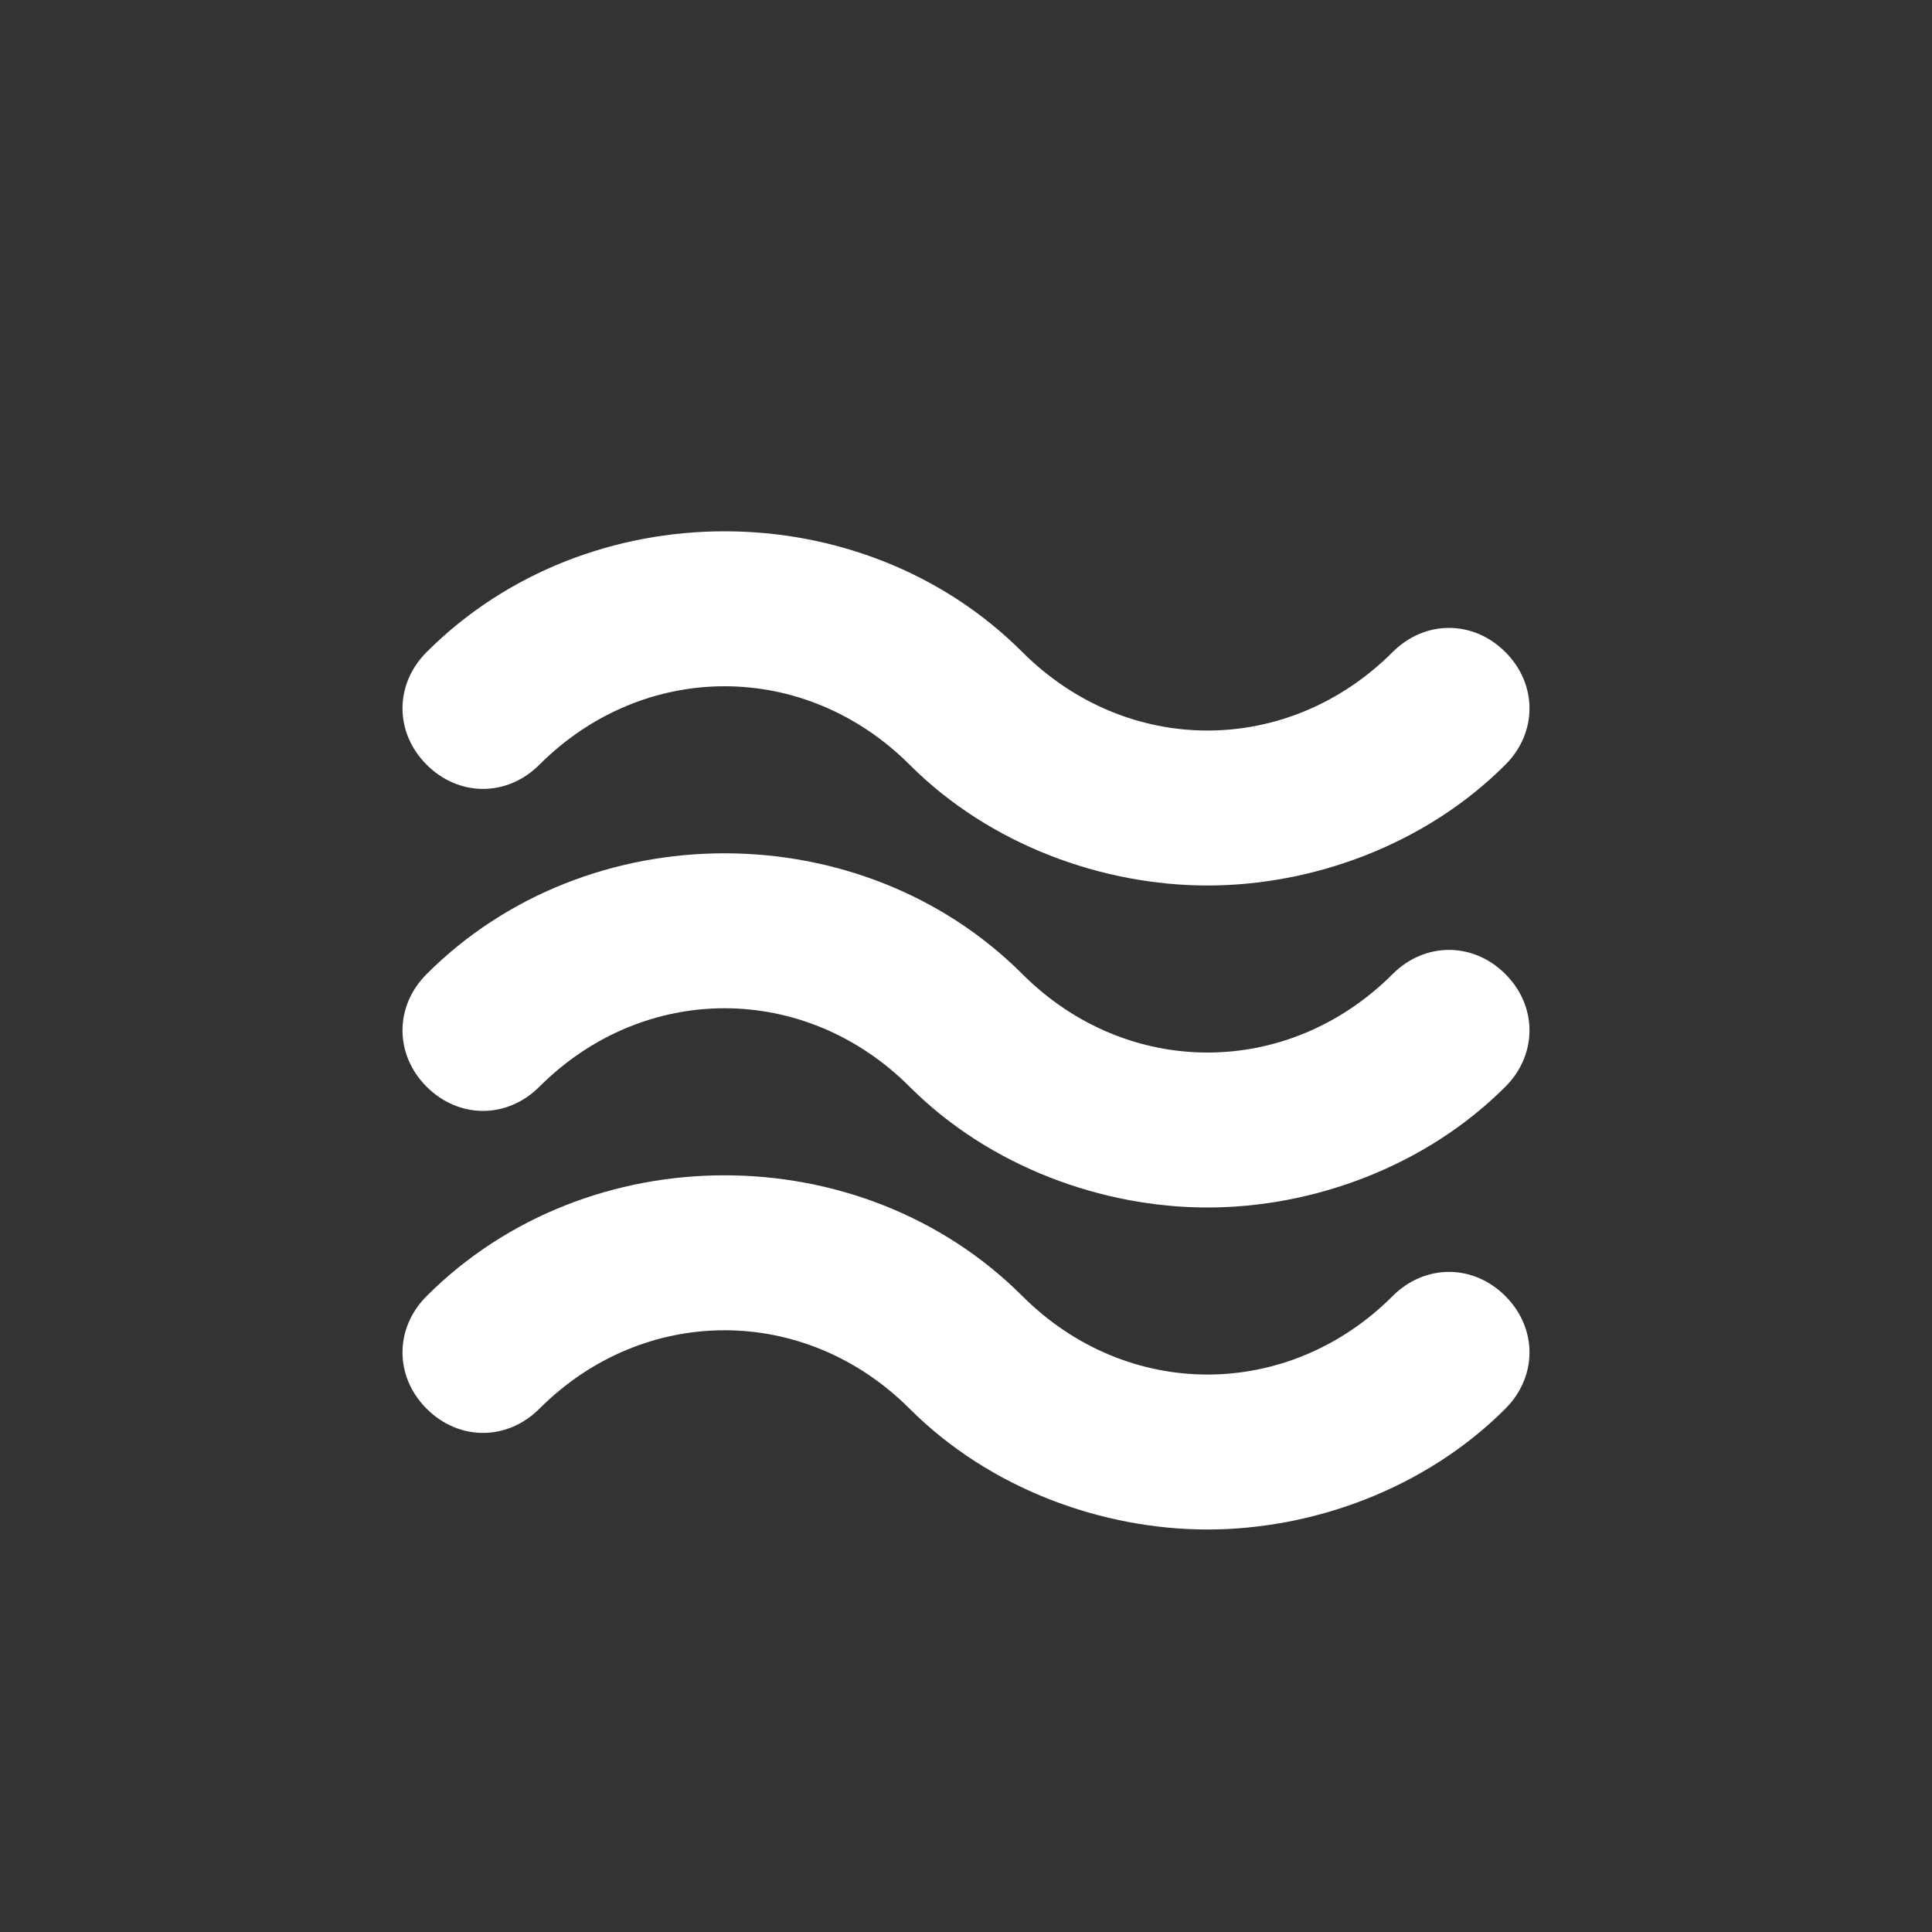
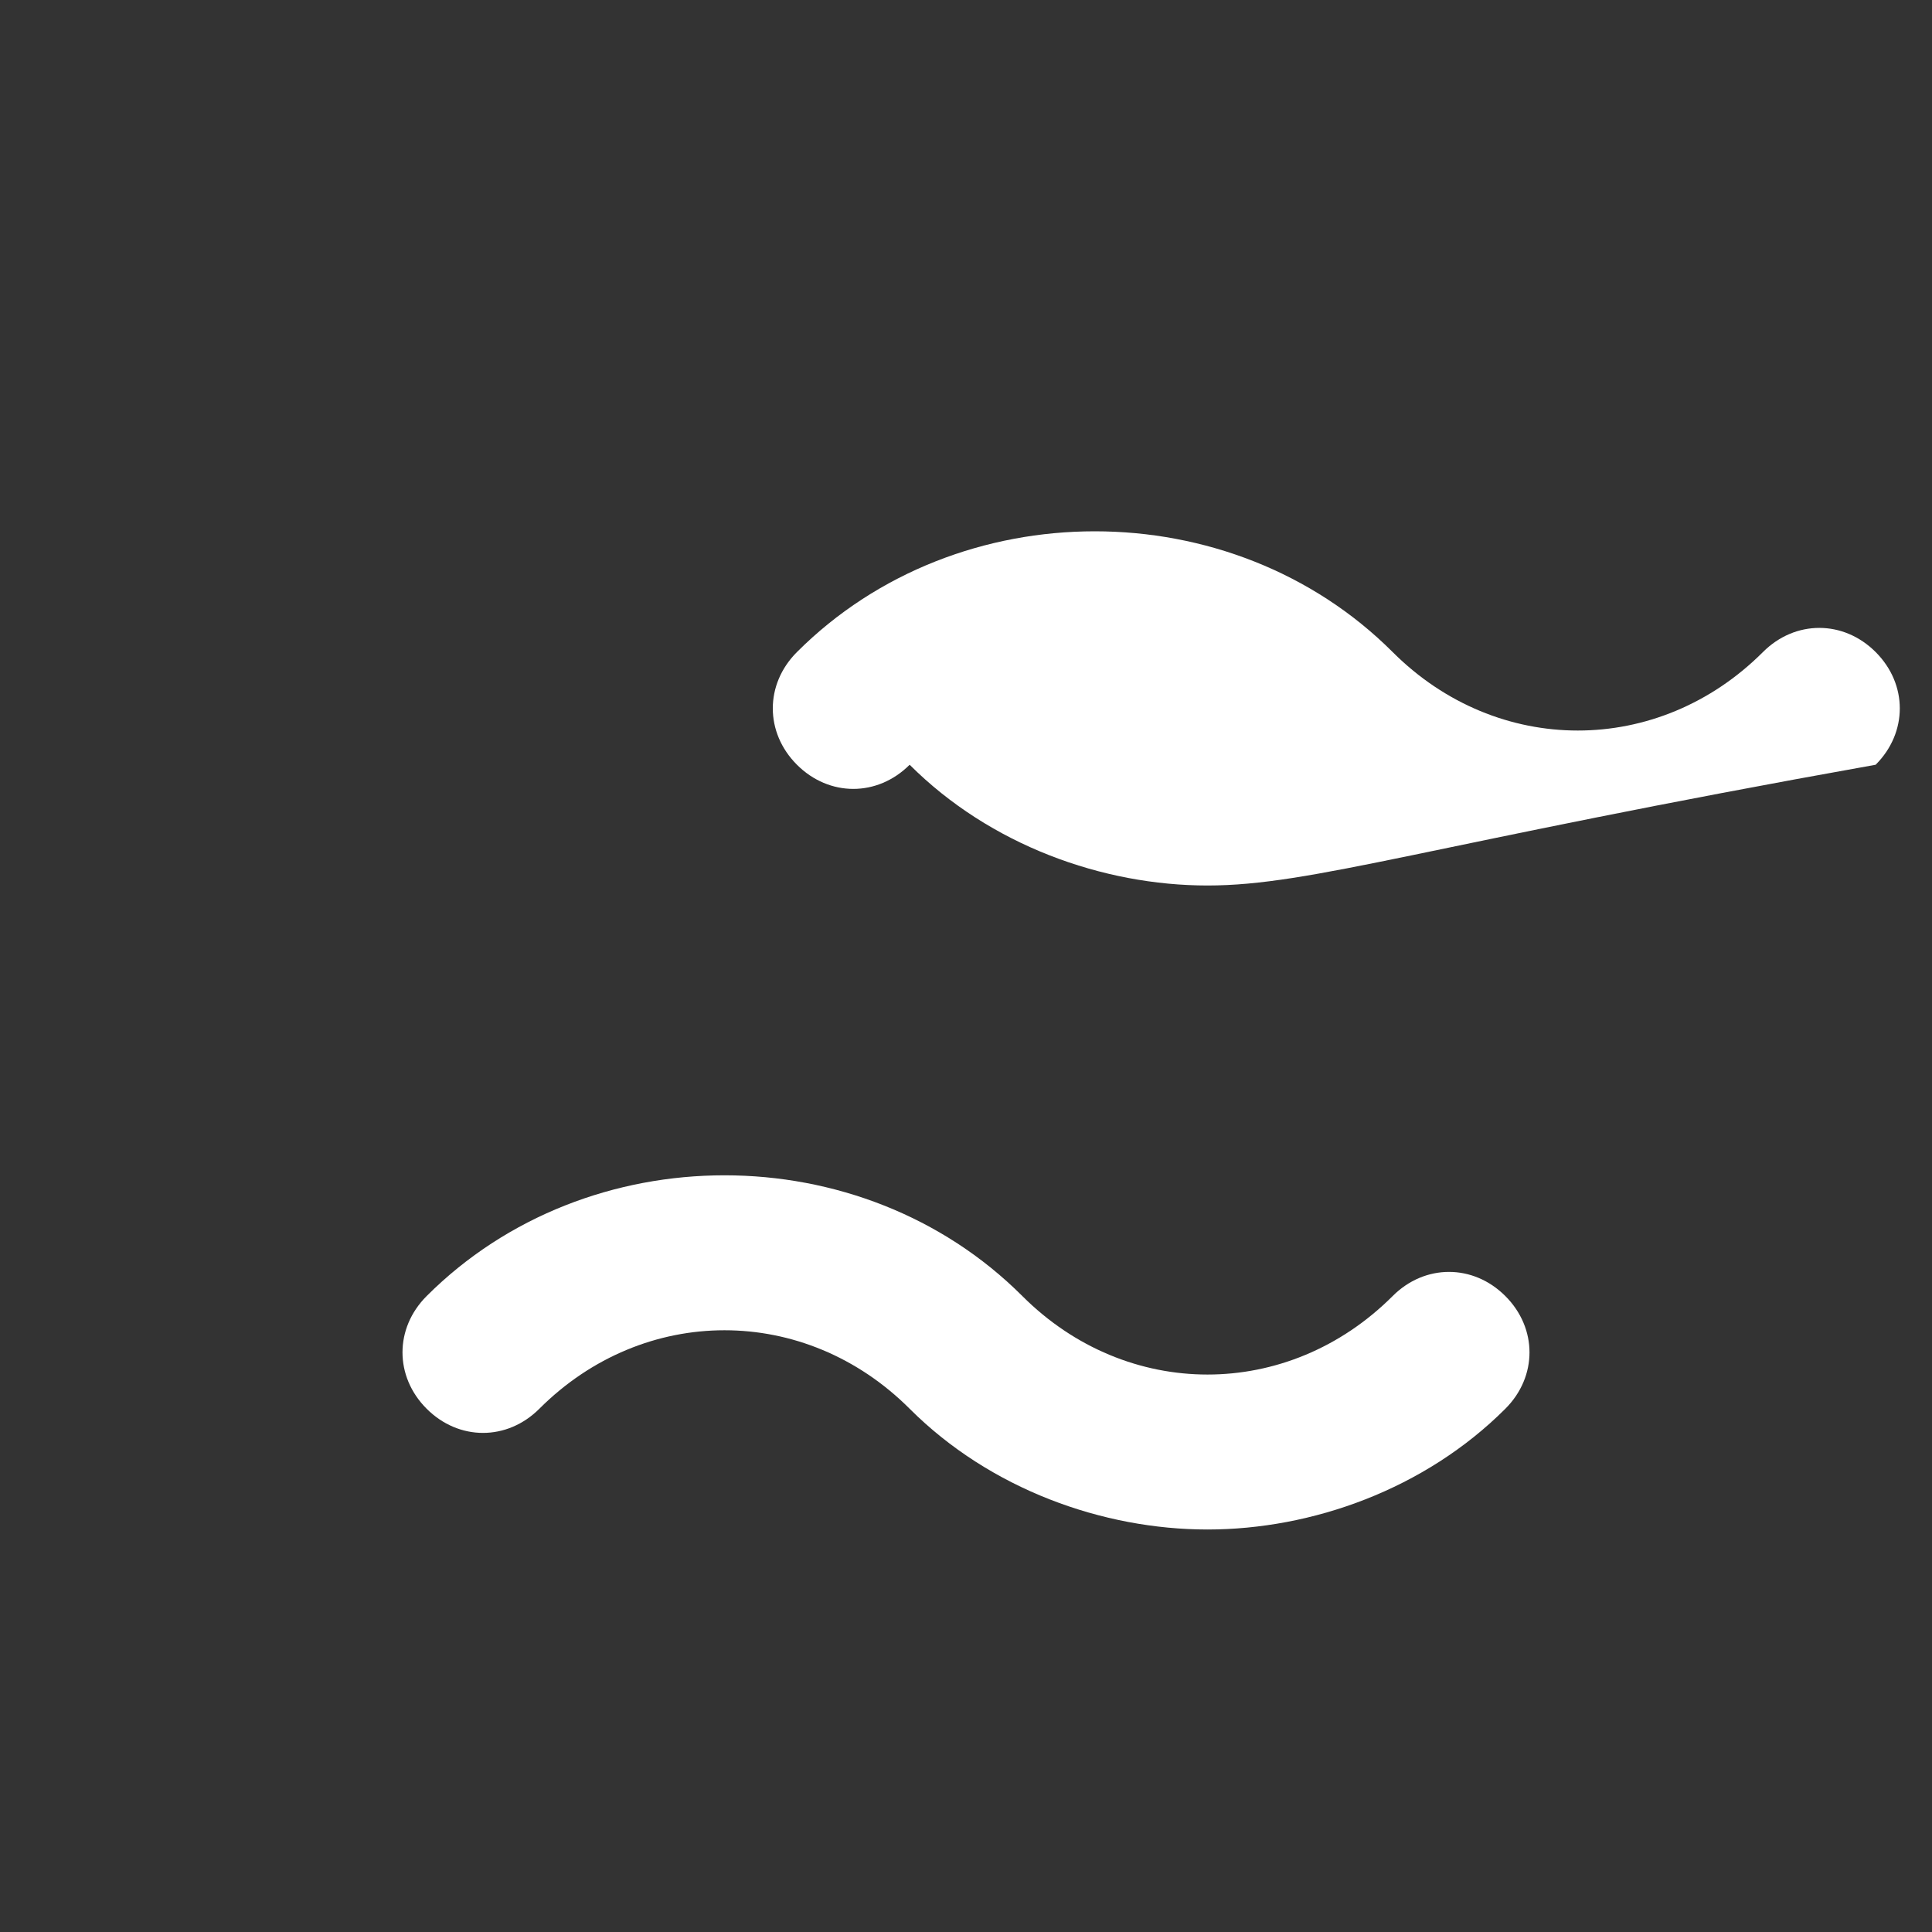
<svg xmlns="http://www.w3.org/2000/svg" version="1.1" id="Layer_1" x="0px" y="0px" viewBox="0 0 24 24" style="enable-background:new 0 0 24 24;" xml:space="preserve">
  <rect x="0" y="0" width="24" height="24" fill="#333333" stroke="none" />
  <style type="text/css">
	.st0{fill:#FFFFFF;}
</style>
  <g>
    <g>
      <path class="st0" d="M15,19c-1.3,0-2.7-0.5-3.7-1.5c-1.3-1.3-3.3-1.3-4.6,0c-0.4,0.4-1,0.4-1.4,0s-0.4-1,0-1.4c2-2,5.4-2,7.4,0    c1.3,1.3,3.3,1.3,4.6,0c0.4-0.4,1-0.4,1.4,0c0.4,0.4,0.4,1,0,1.4C17.7,18.5,16.3,19,15,19z" />
    </g>
  </g>
  <g>
    <g>
-       <path class="st0" d="M15,15c-1.3,0-2.7-0.5-3.7-1.5c-1.3-1.3-3.3-1.3-4.6,0c-0.4,0.4-1,0.4-1.4,0s-0.4-1,0-1.4c2-2,5.4-2,7.4,0    c1.3,1.3,3.3,1.3,4.6,0c0.4-0.4,1-0.4,1.4,0s0.4,1,0,1.4C17.7,14.5,16.3,15,15,15z" />
-     </g>
+       </g>
  </g>
  <g>
    <g>
-       <path class="st0" d="M15,11c-1.3,0-2.7-0.5-3.7-1.5C10,8.2,8,8.2,6.7,9.5c-0.4,0.4-1,0.4-1.4,0s-0.4-1,0-1.4c2-2,5.4-2,7.4,0    c1.3,1.3,3.3,1.3,4.6,0c0.4-0.4,1-0.4,1.4,0s0.4,1,0,1.4C17.7,10.5,16.3,11,15,11z" />
+       <path class="st0" d="M15,11c-1.3,0-2.7-0.5-3.7-1.5c-0.4,0.4-1,0.4-1.4,0s-0.4-1,0-1.4c2-2,5.4-2,7.4,0    c1.3,1.3,3.3,1.3,4.6,0c0.4-0.4,1-0.4,1.4,0s0.4,1,0,1.4C17.7,10.5,16.3,11,15,11z" />
    </g>
  </g>
</svg>